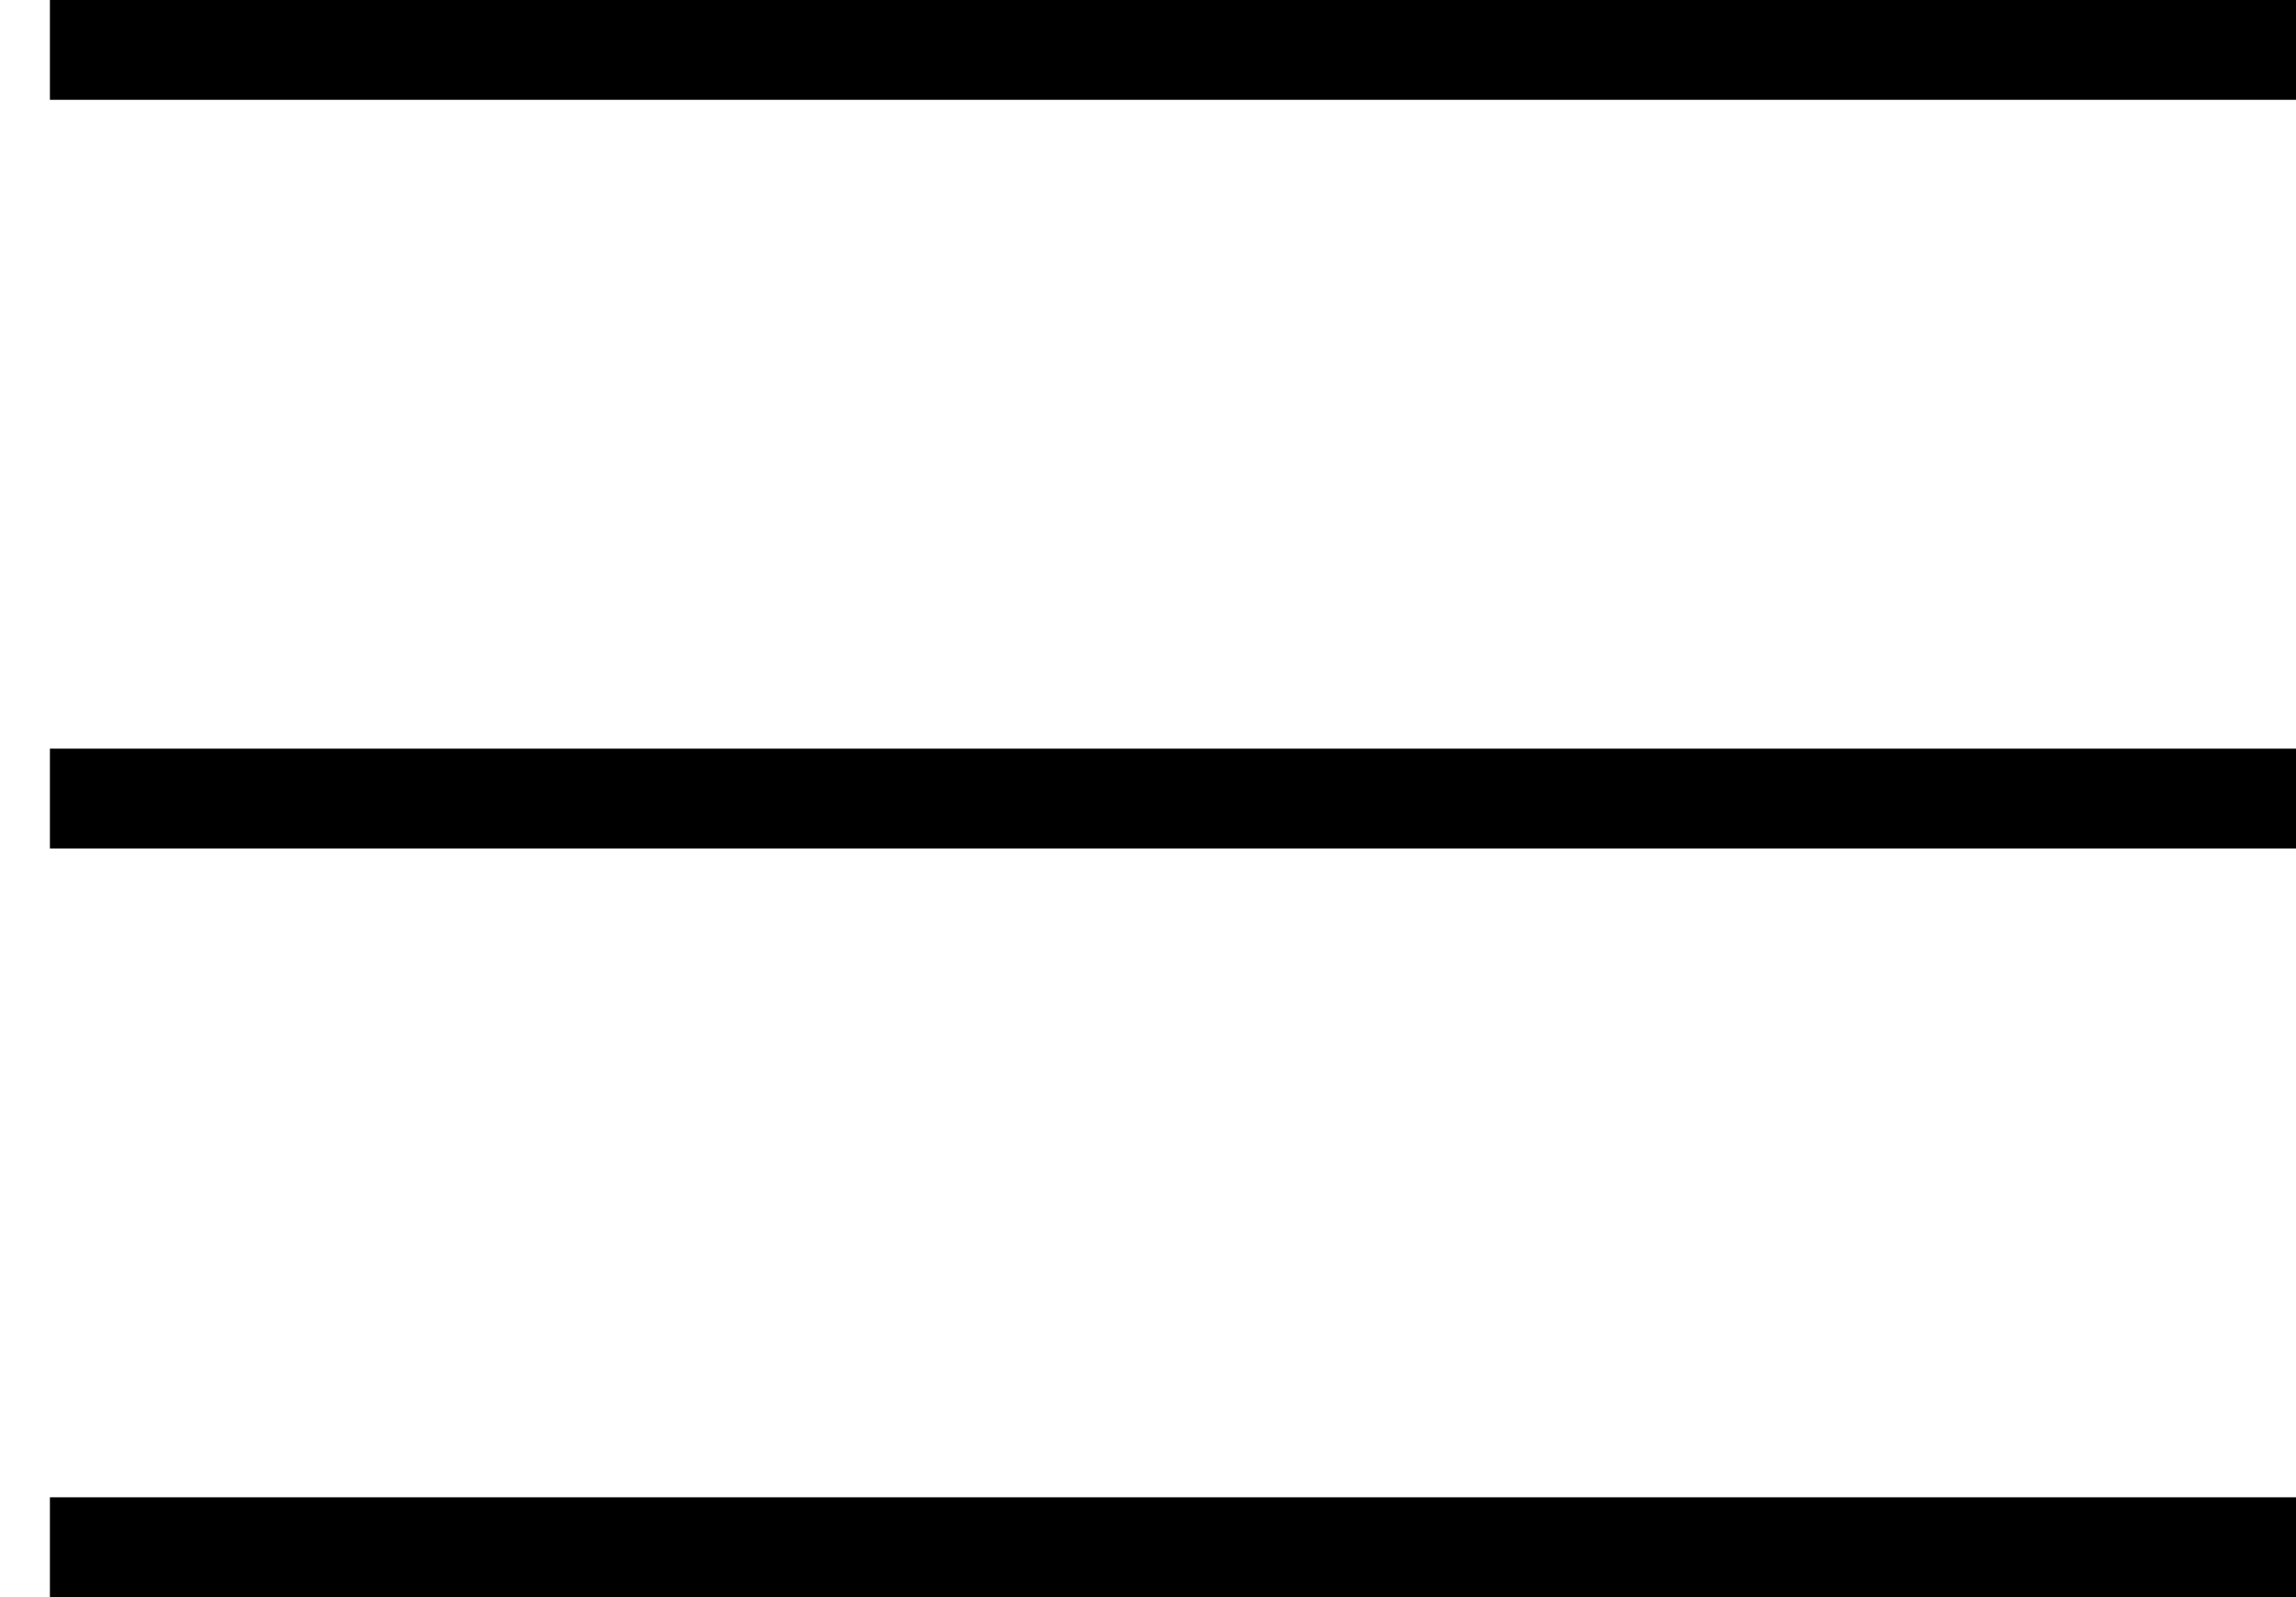
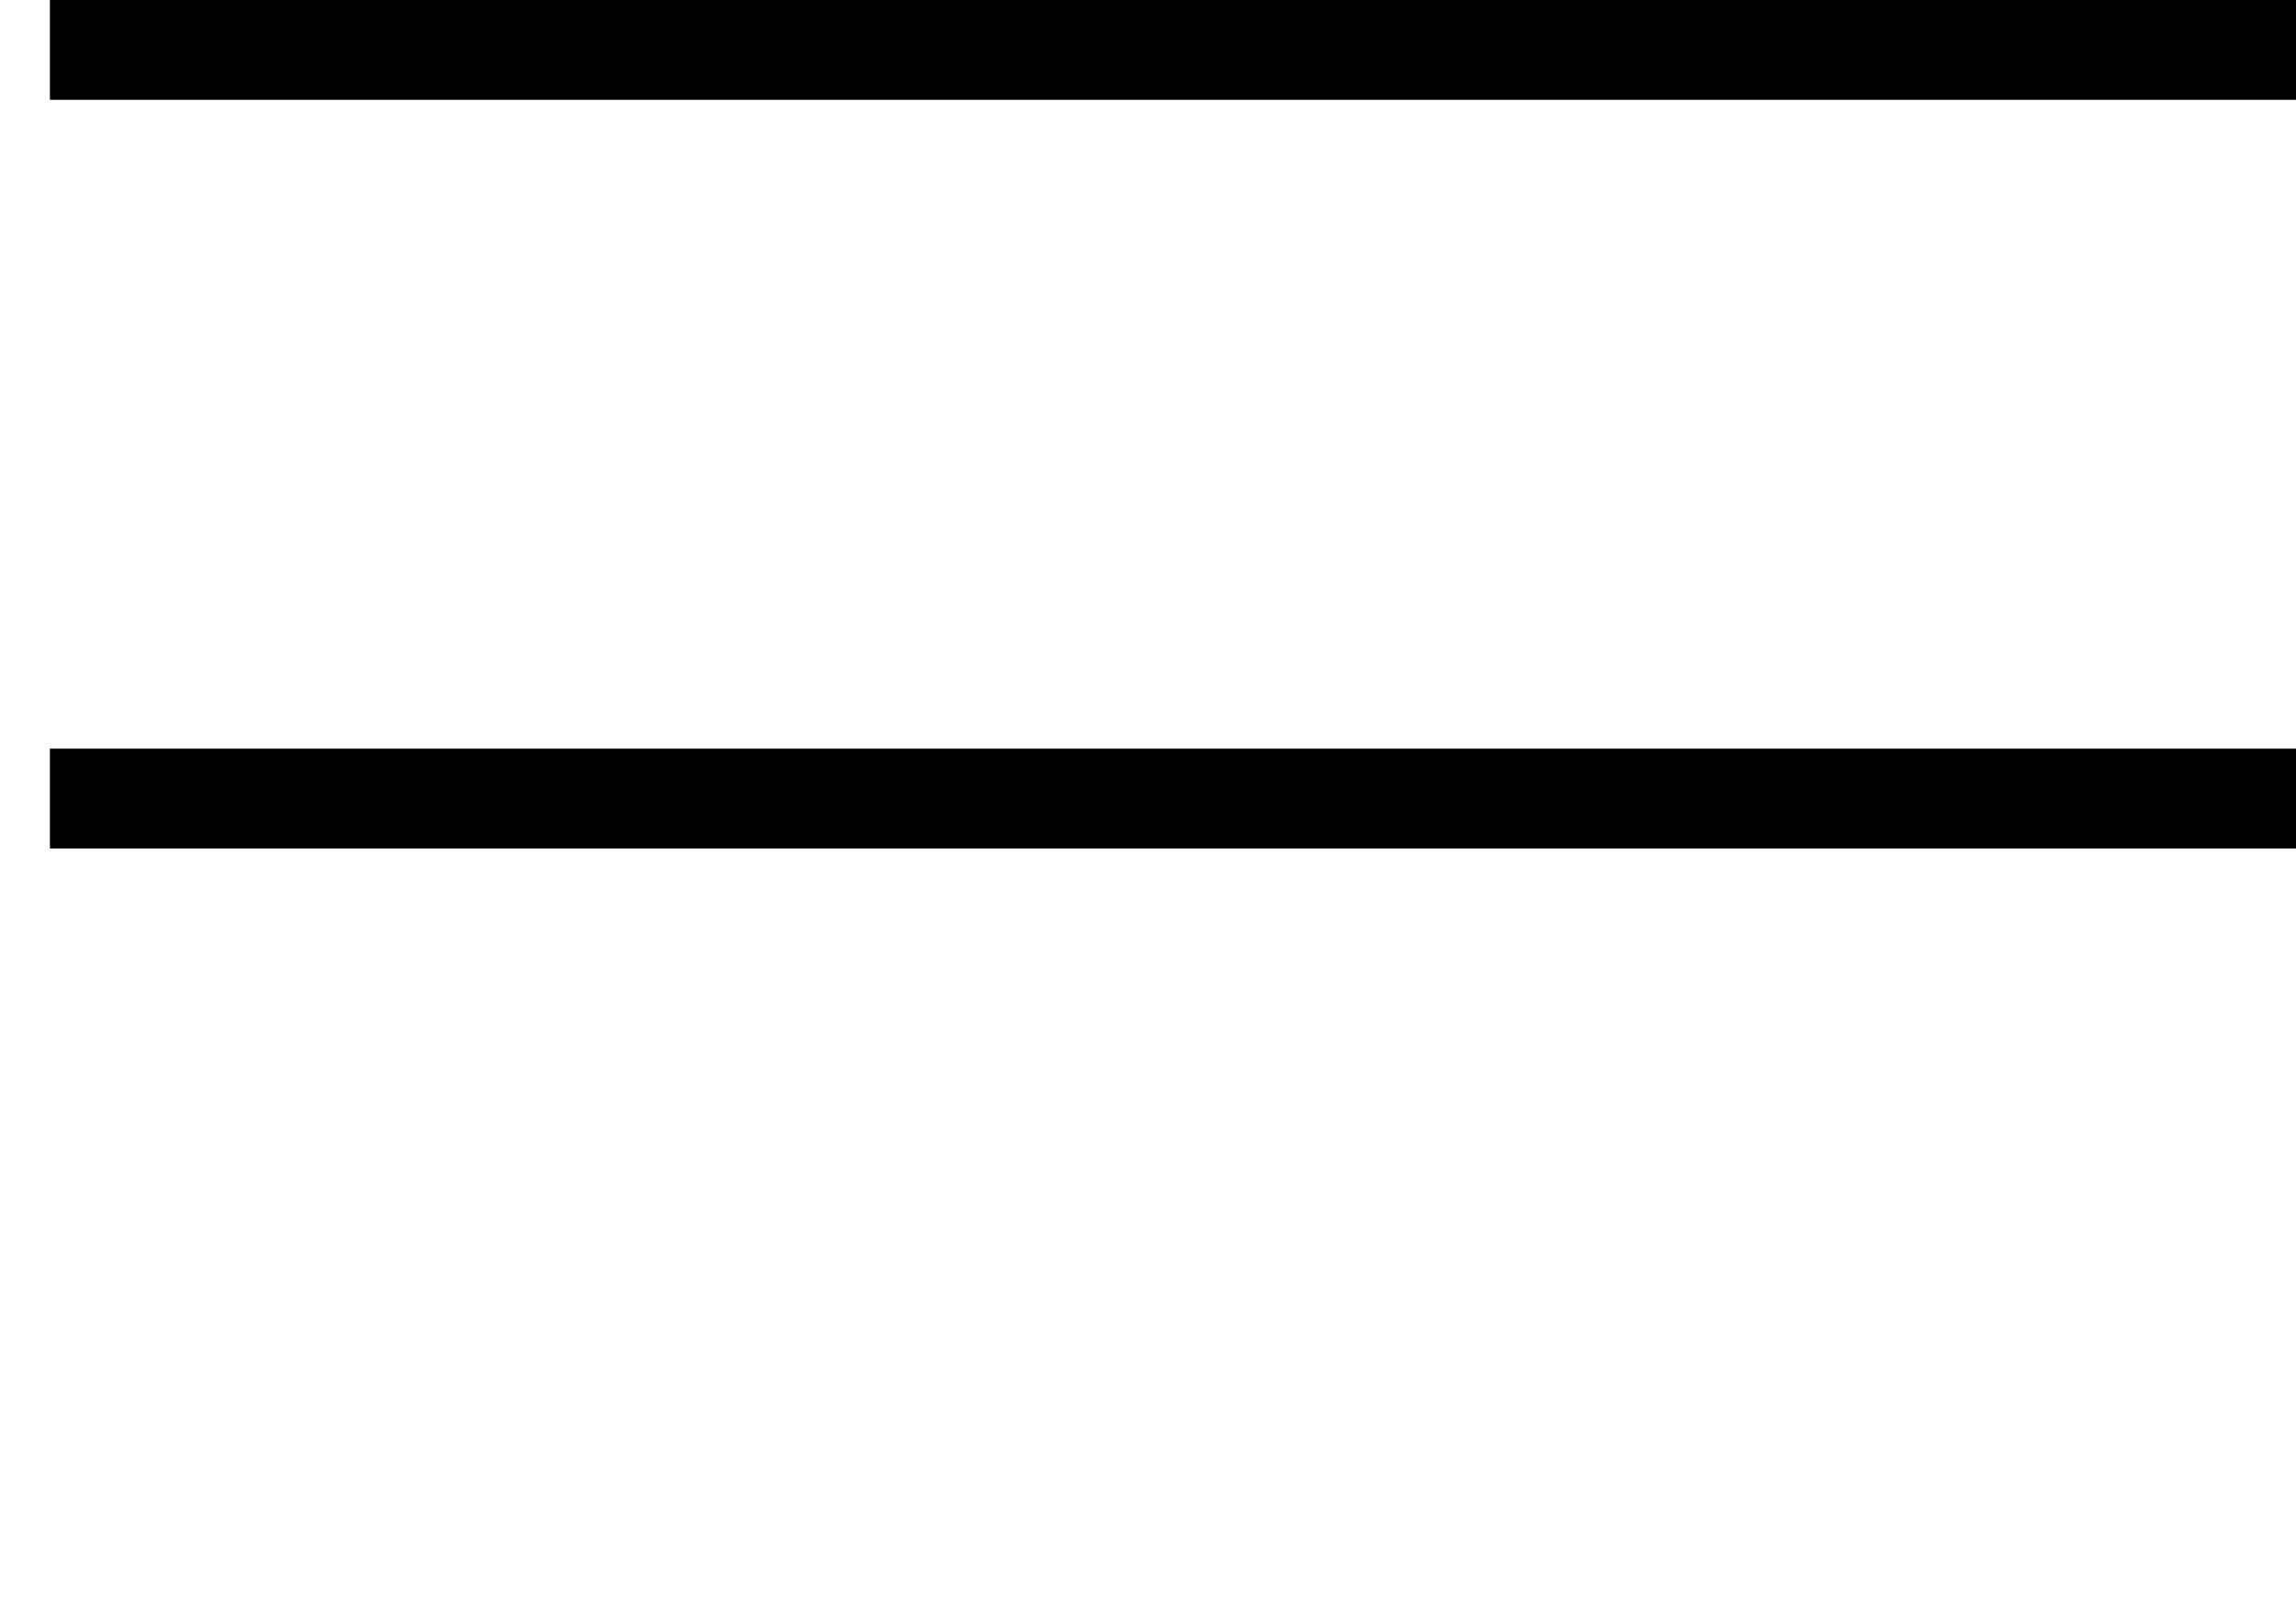
<svg xmlns="http://www.w3.org/2000/svg" width="23" height="16" viewBox="0 0 23 16" fill="none">
  <path d="M0.5 0.5H23" stroke="black" />
  <path d="M0.5 8H23" stroke="black" />
-   <path d="M0.5 15.5H23" stroke="black" />
</svg>